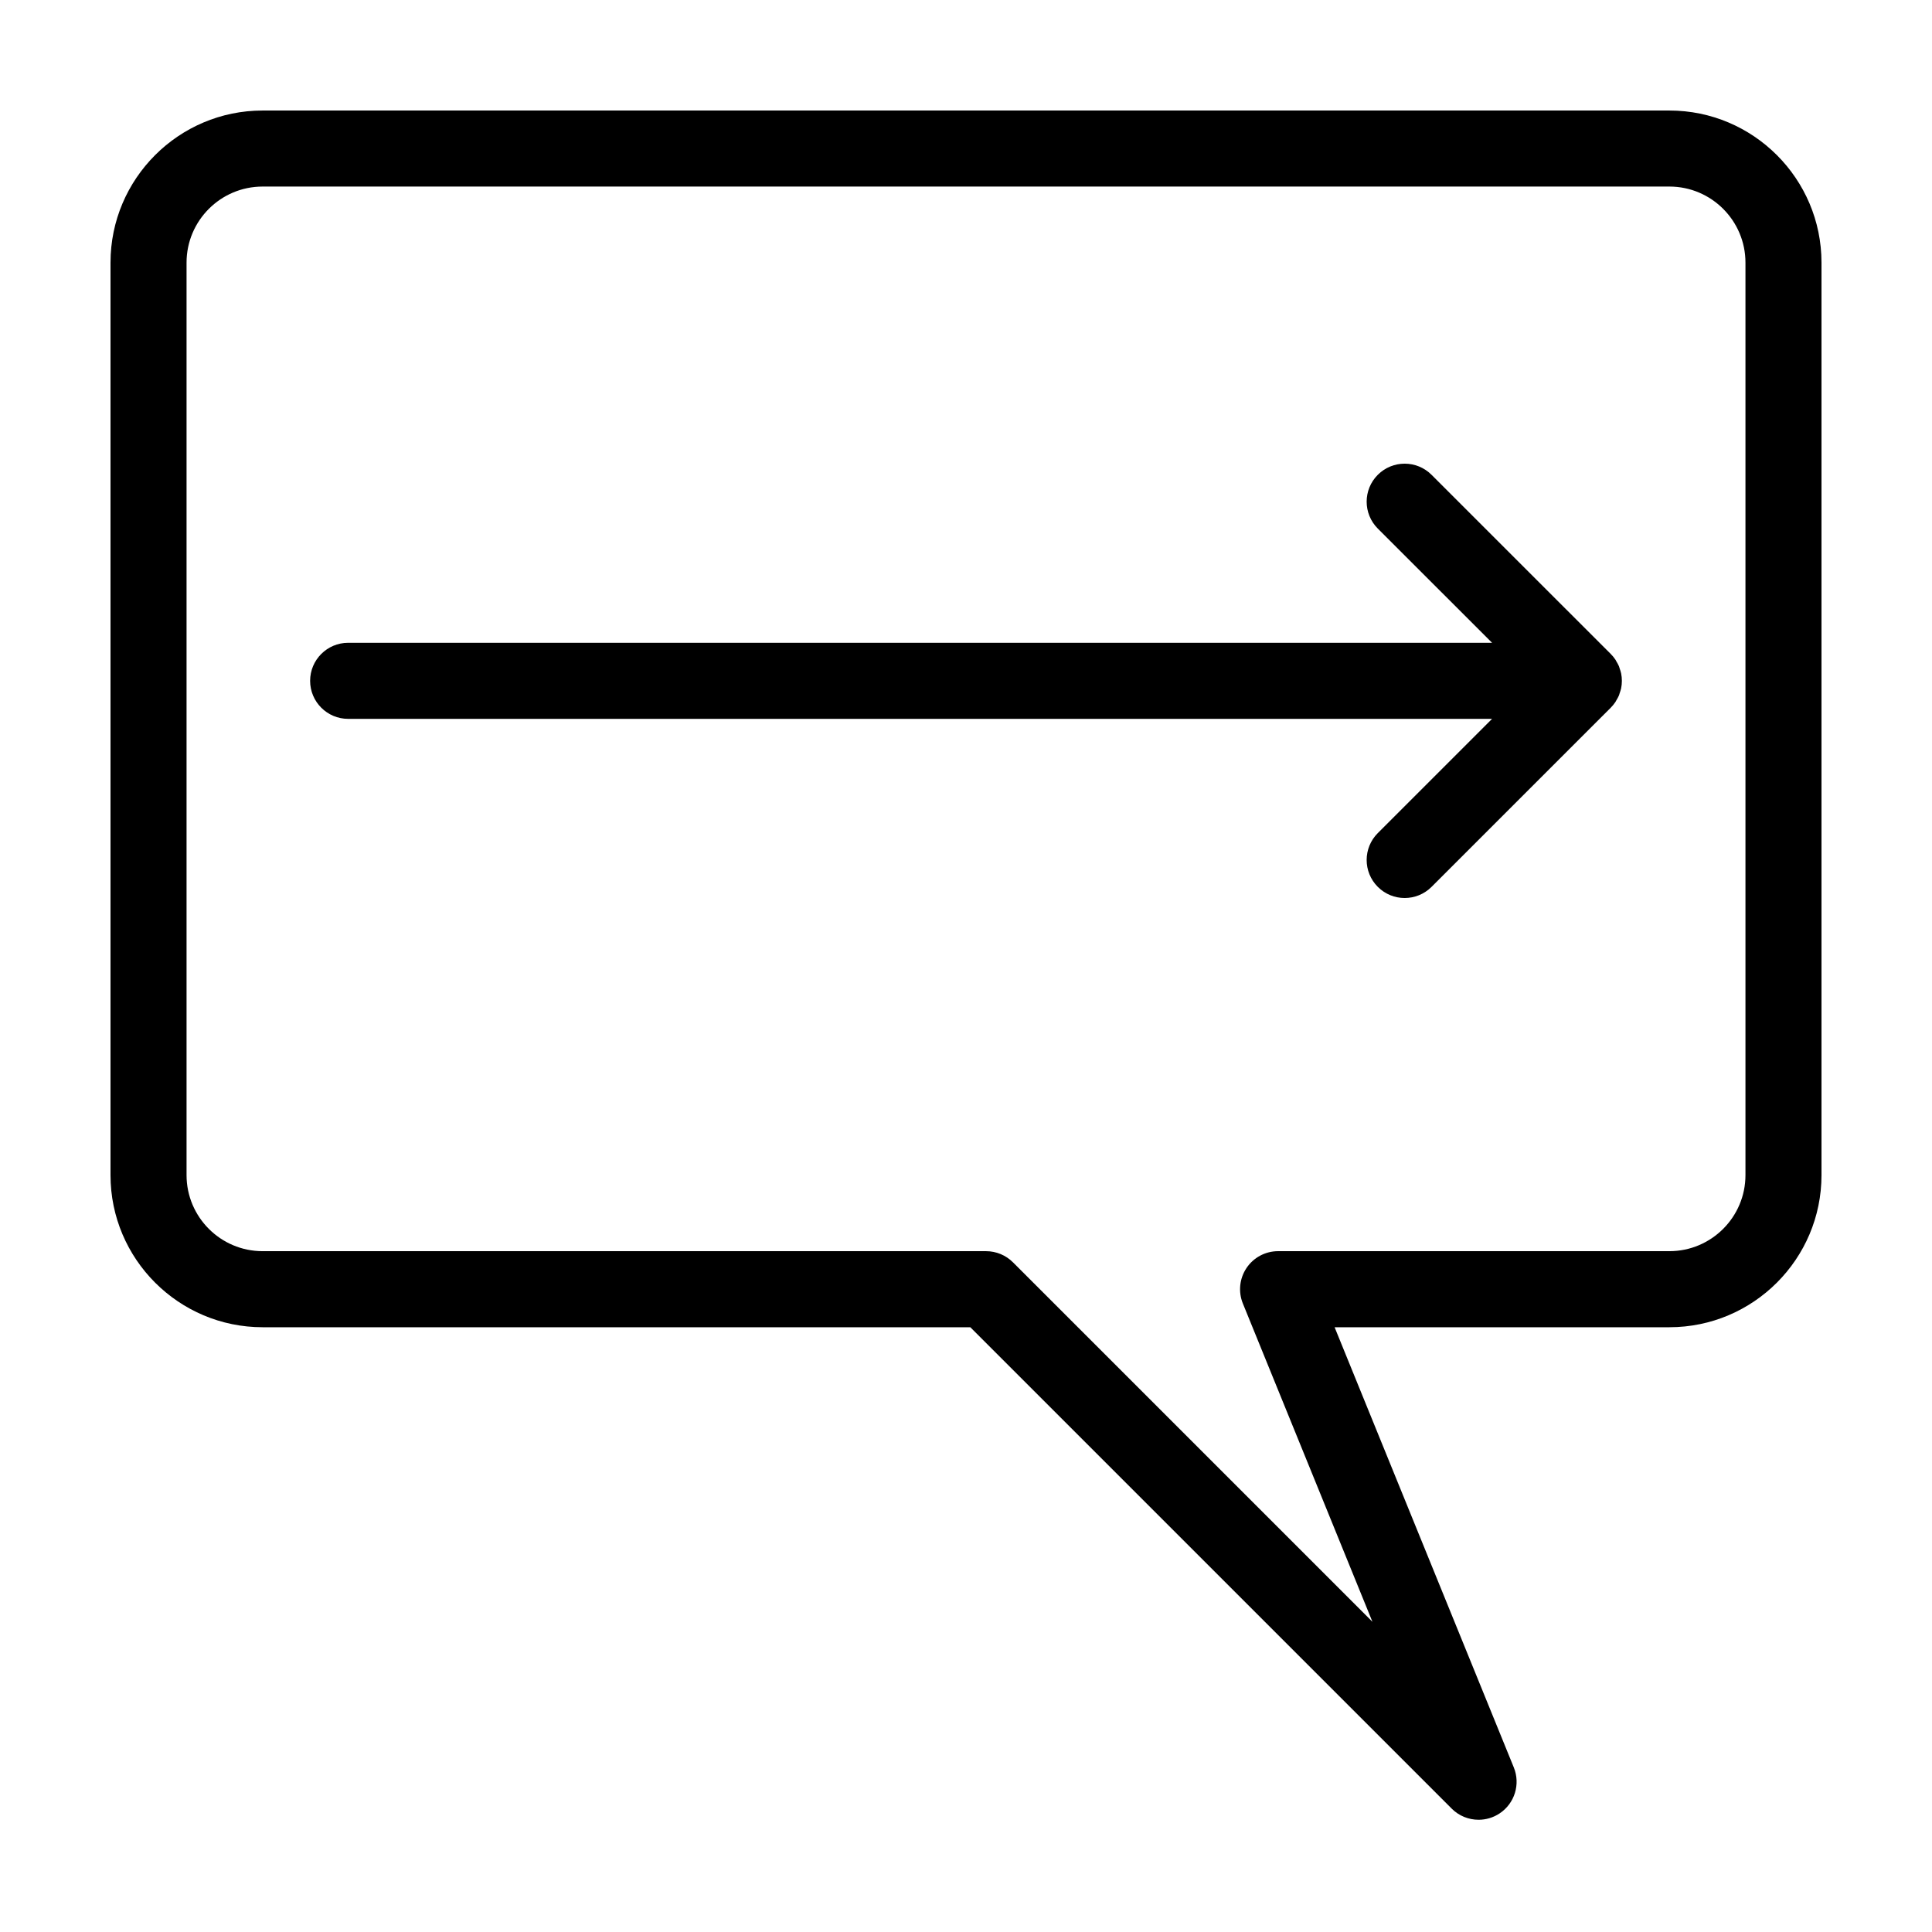
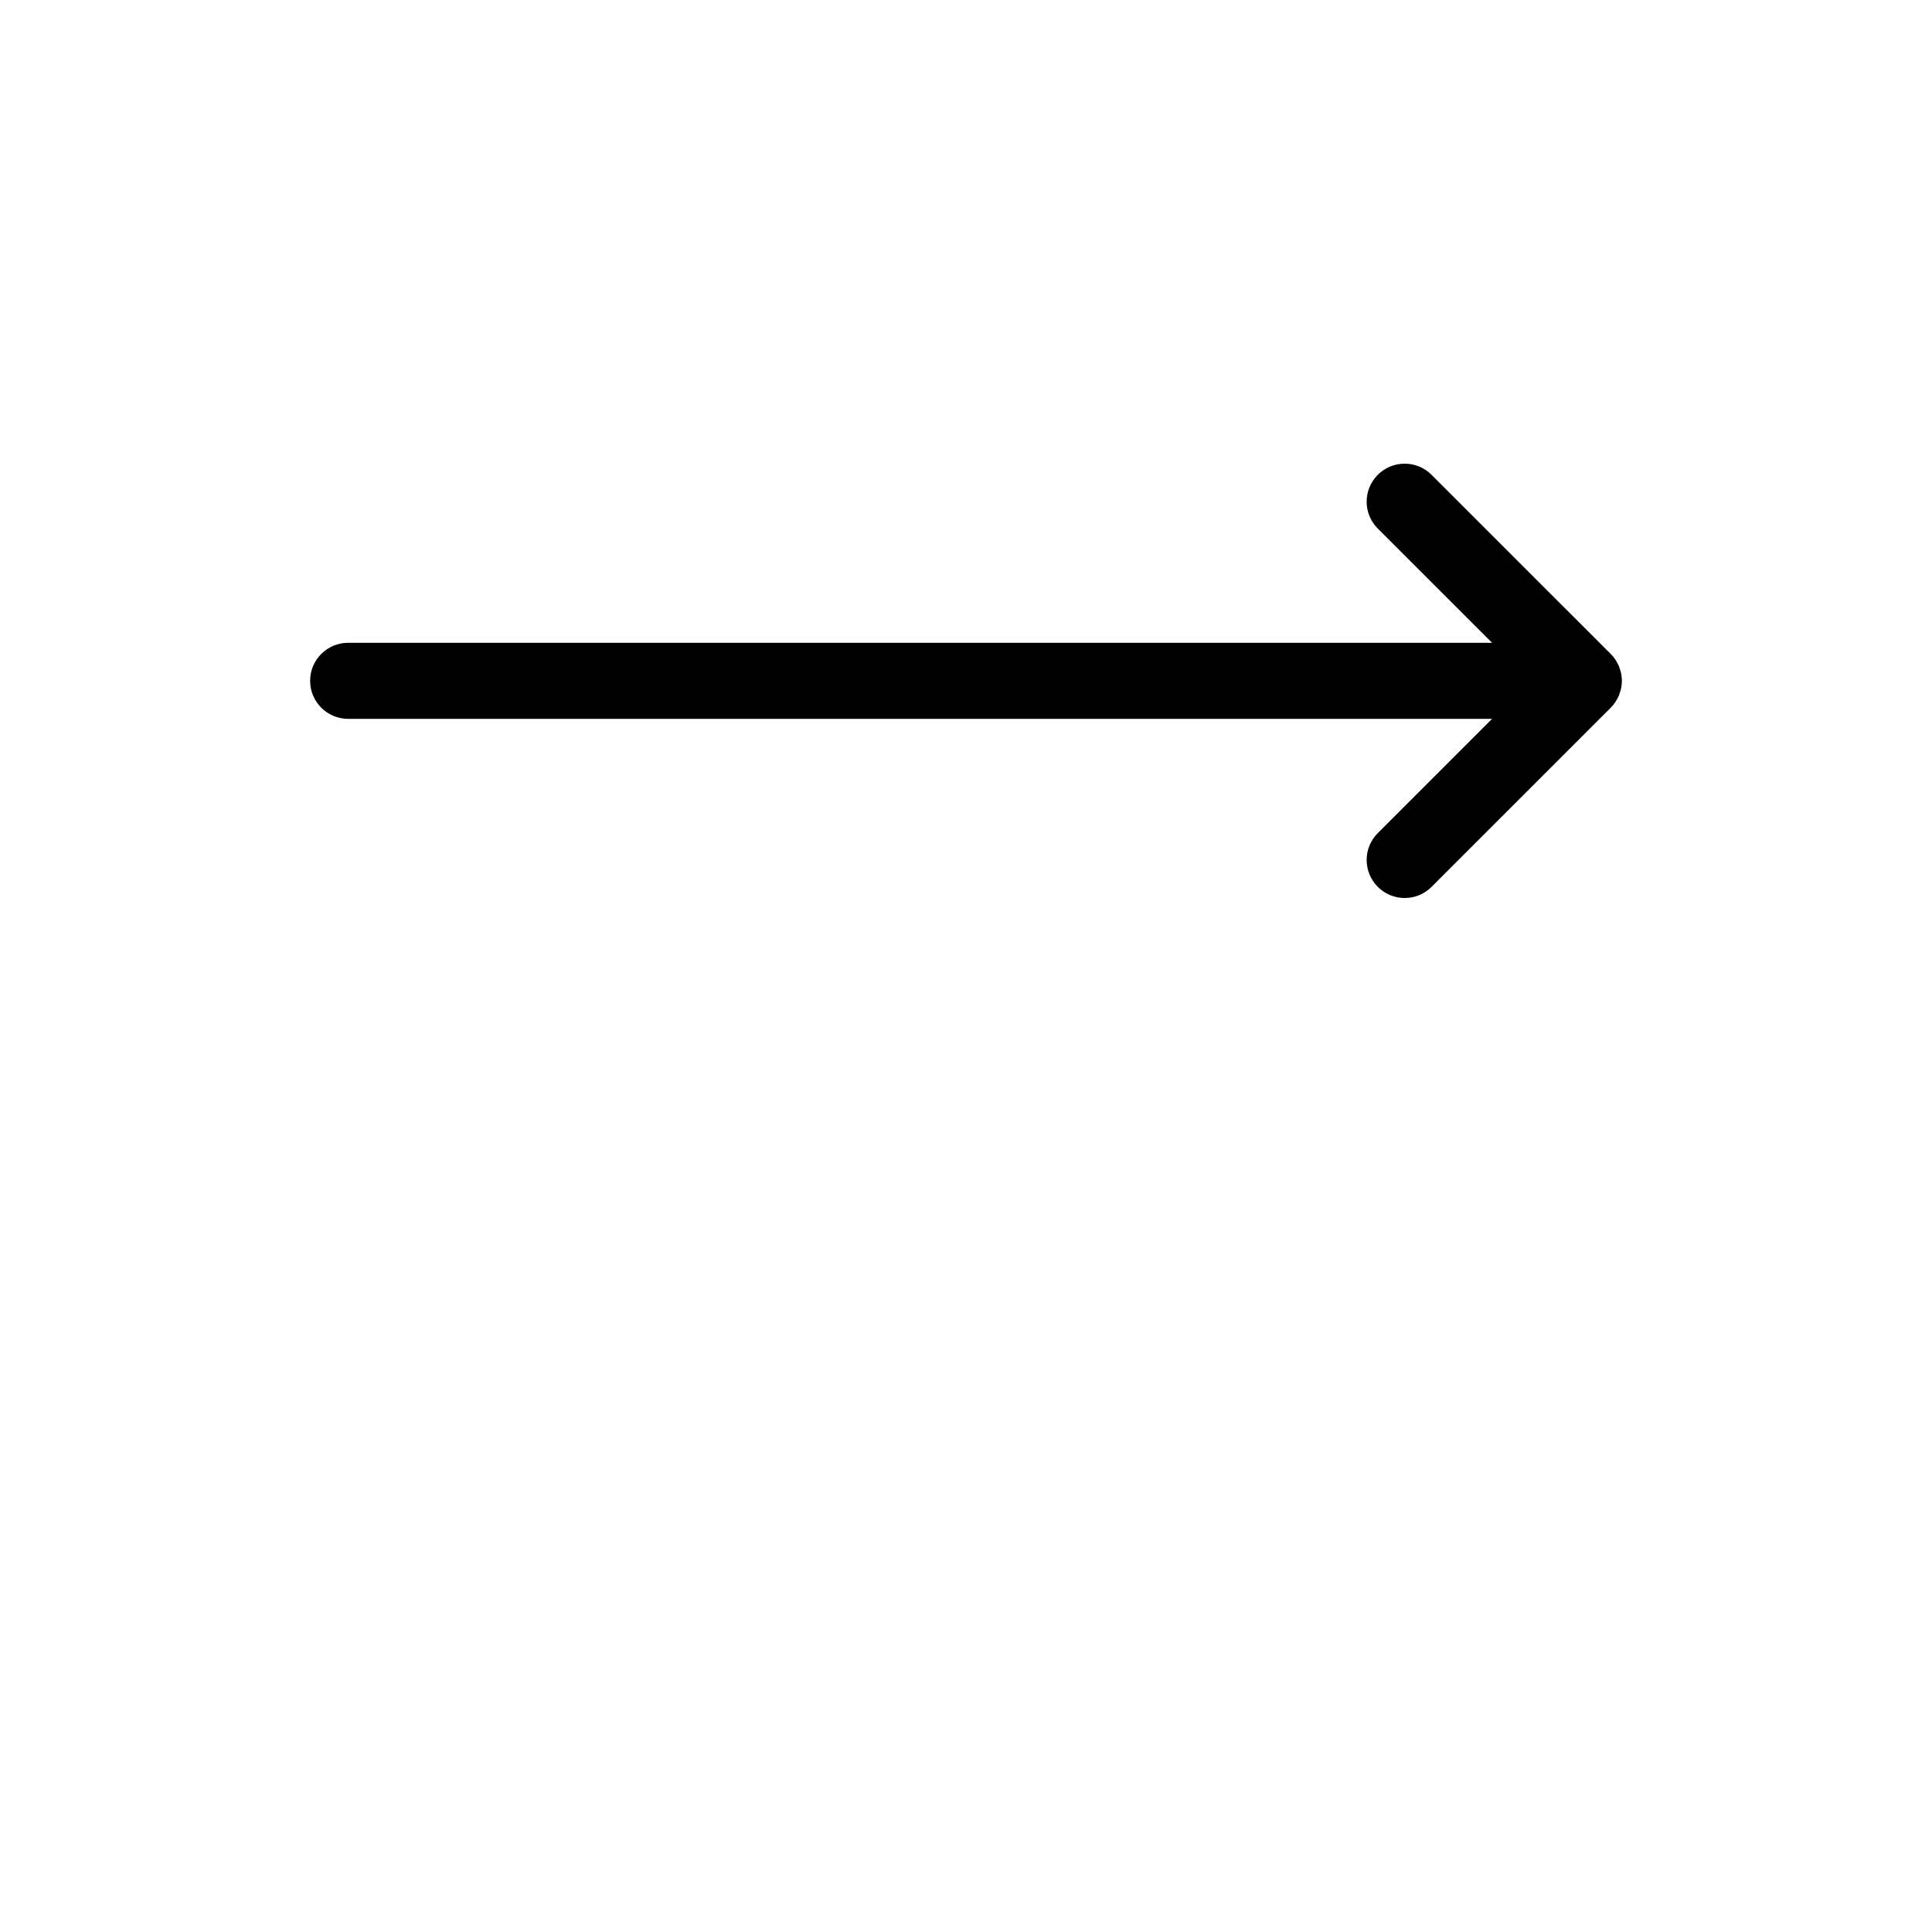
<svg xmlns="http://www.w3.org/2000/svg" fill="#000000" width="800px" height="800px" version="1.1" viewBox="144 144 512 512">
  <g>
-     <path d="m528.71 623.3-127.57-127.57h-187.55c-22.223 0-40.305-18.082-40.305-40.305v-241.83c0-22.223 18.082-40.305 40.305-40.305h372.82c22.223 0 40.305 18.082 40.305 40.305v241.83c0 22.223-18.082 40.305-40.305 40.305h-88.727l47.488 116.65c1.809 4.445 0.238 9.543-3.758 12.191-1.703 1.133-3.641 1.684-5.566 1.684-2.613 0-5.191-1.004-7.137-2.953zm-315.12-429.86c-11.113 0-20.152 9.039-20.152 20.152v241.83c0 11.113 9.039 20.152 20.152 20.152h191.73c2.672 0 5.234 1.062 7.125 2.953l95.266 95.266-34.336-84.344c-1.266-3.102-0.902-6.637 0.973-9.422 1.867-2.785 5-4.453 8.355-4.453h103.71c11.109 0 20.152-9.039 20.152-20.152v-241.83c0-11.113-9.043-20.152-20.152-20.152z" />
    <path d="m572.11 330.03c0.09-0.137 0.145-0.289 0.227-0.422 0.258-0.422 0.508-0.848 0.699-1.305 0.082-0.191 0.117-0.398 0.188-0.598 0.141-0.418 0.301-0.836 0.387-1.281 0.133-0.648 0.203-1.32 0.203-1.996 0-0.676-0.07-1.34-0.203-1.996-0.09-0.441-0.246-0.863-0.387-1.281-0.07-0.203-0.105-0.406-0.188-0.598-0.191-0.457-0.441-0.883-0.699-1.305-0.082-0.137-0.137-0.293-0.227-0.422-0.367-0.551-0.785-1.059-1.254-1.527l-47.48-47.469c-3.934-3.934-10.312-3.934-14.246 0-3.934 3.934-3.934 10.312 0 14.246l30.285 30.273h-303.15c-5.562 0-10.078 4.516-10.078 10.078s4.516 10.078 10.078 10.078h303.15l-30.285 30.277c-3.934 3.934-3.934 10.312 0 14.246 1.969 1.969 4.543 2.953 7.125 2.953 2.578 0 5.152-0.984 7.125-2.953l47.48-47.473c0.465-0.473 0.883-0.98 1.25-1.527z" />
  </g>
</svg>